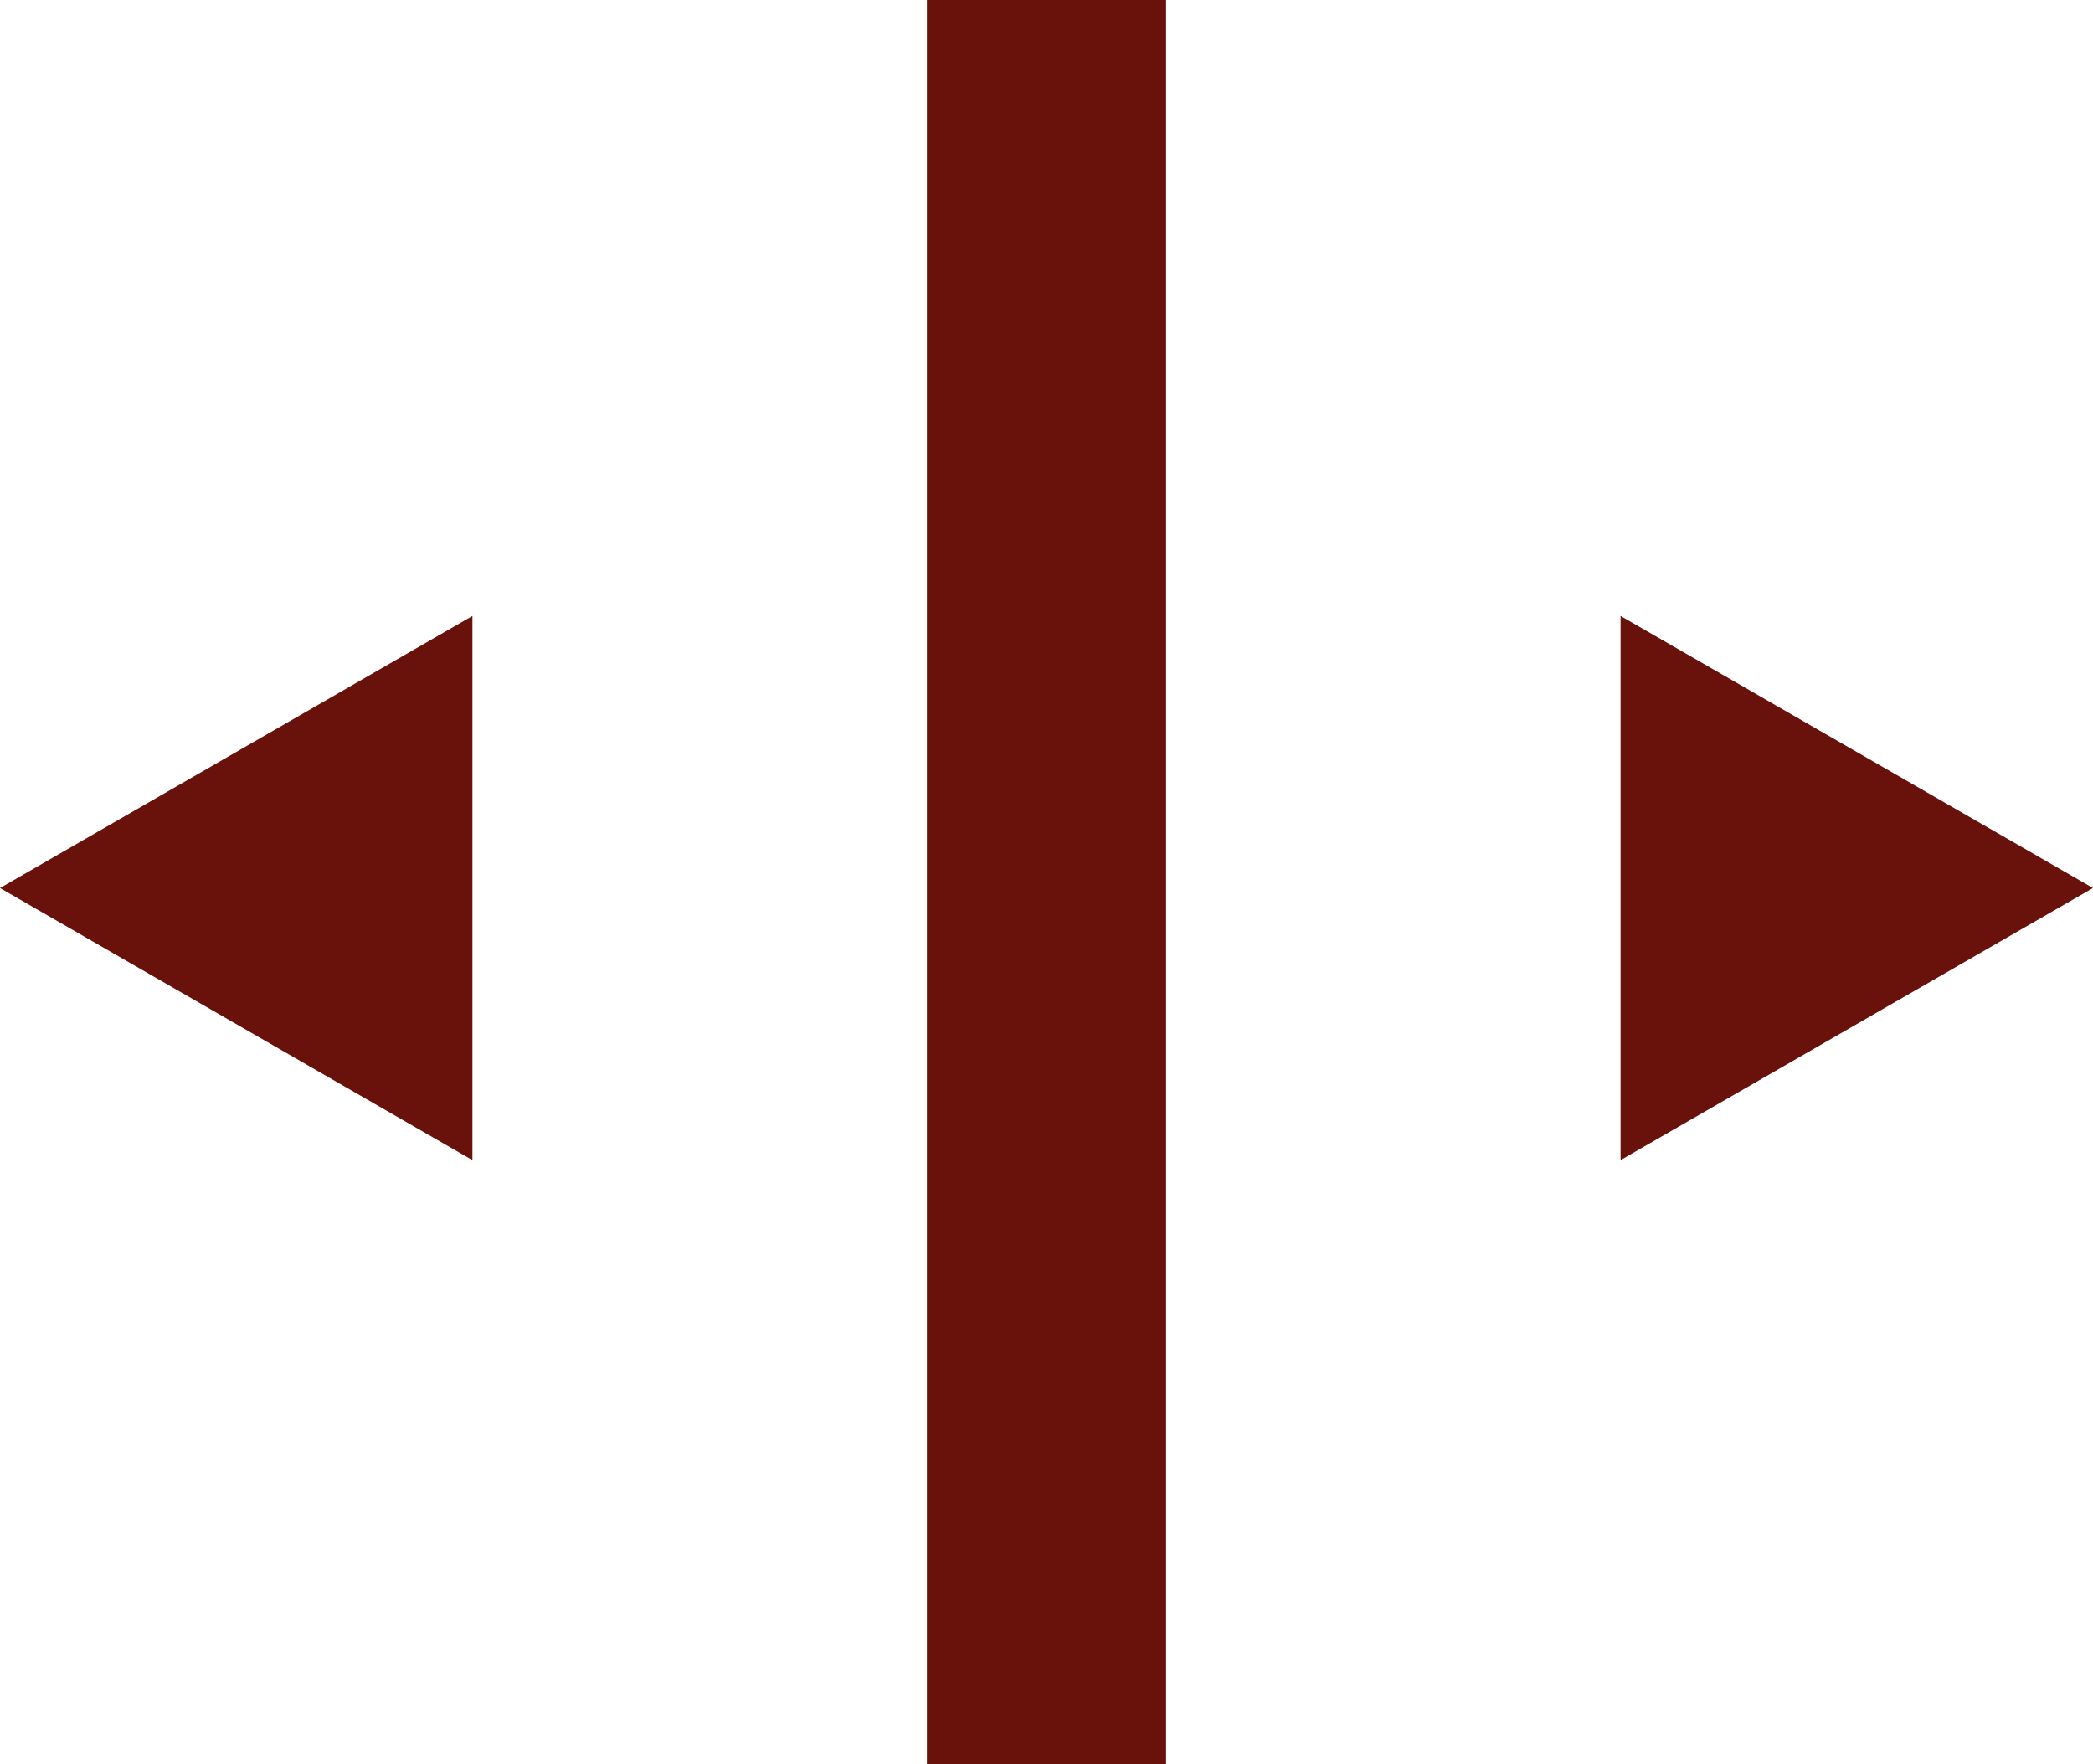
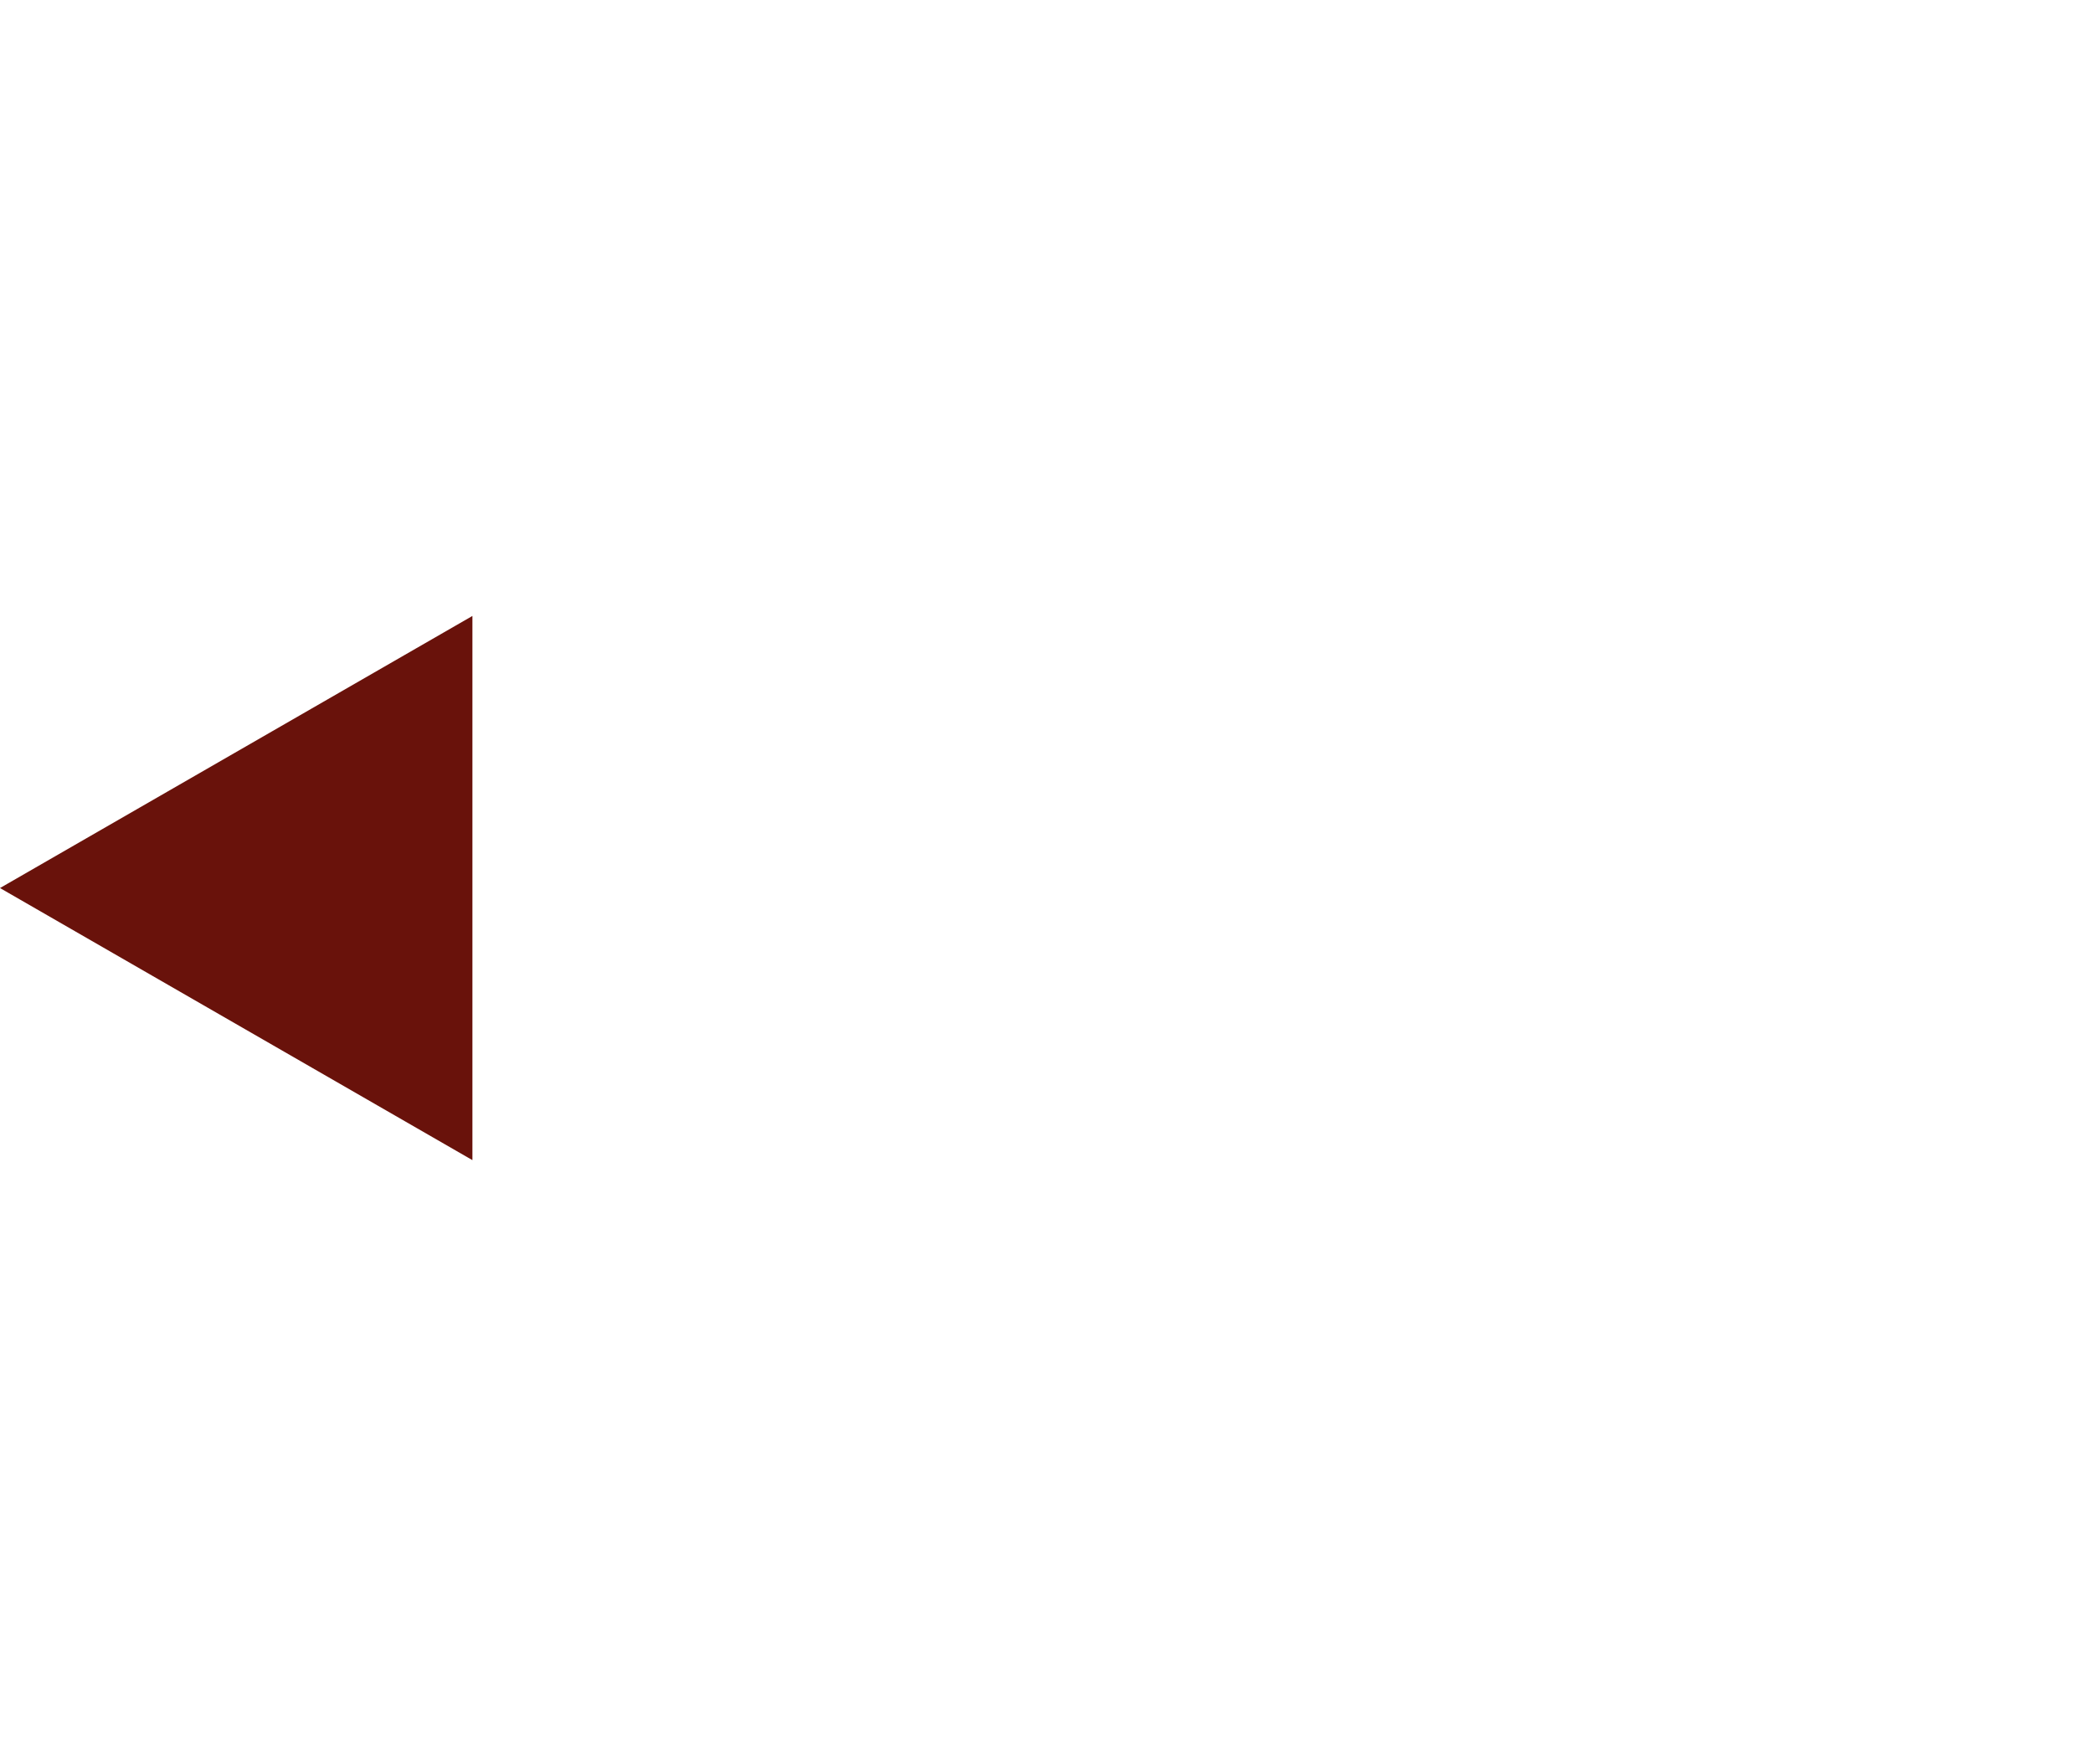
<svg xmlns="http://www.w3.org/2000/svg" id="Layer_1" version="1.1" viewBox="0 0 70 59">
  <defs>
    <style>
      .st0 {
        fill: #69120b;
      }
    </style>
  </defs>
-   <rect class="st0" x="31" width="8" height="59" />
-   <path class="st0" d="M70,29.7l-15.8,9.1v-18.2l15.8,9.1Z" />
-   <path class="st0" d="M0,29.7l15.8,9.1v-18.2L0,29.7Z" />
+   <path class="st0" d="M0,29.7l15.8,9.1v-18.2L0,29.7" />
</svg>